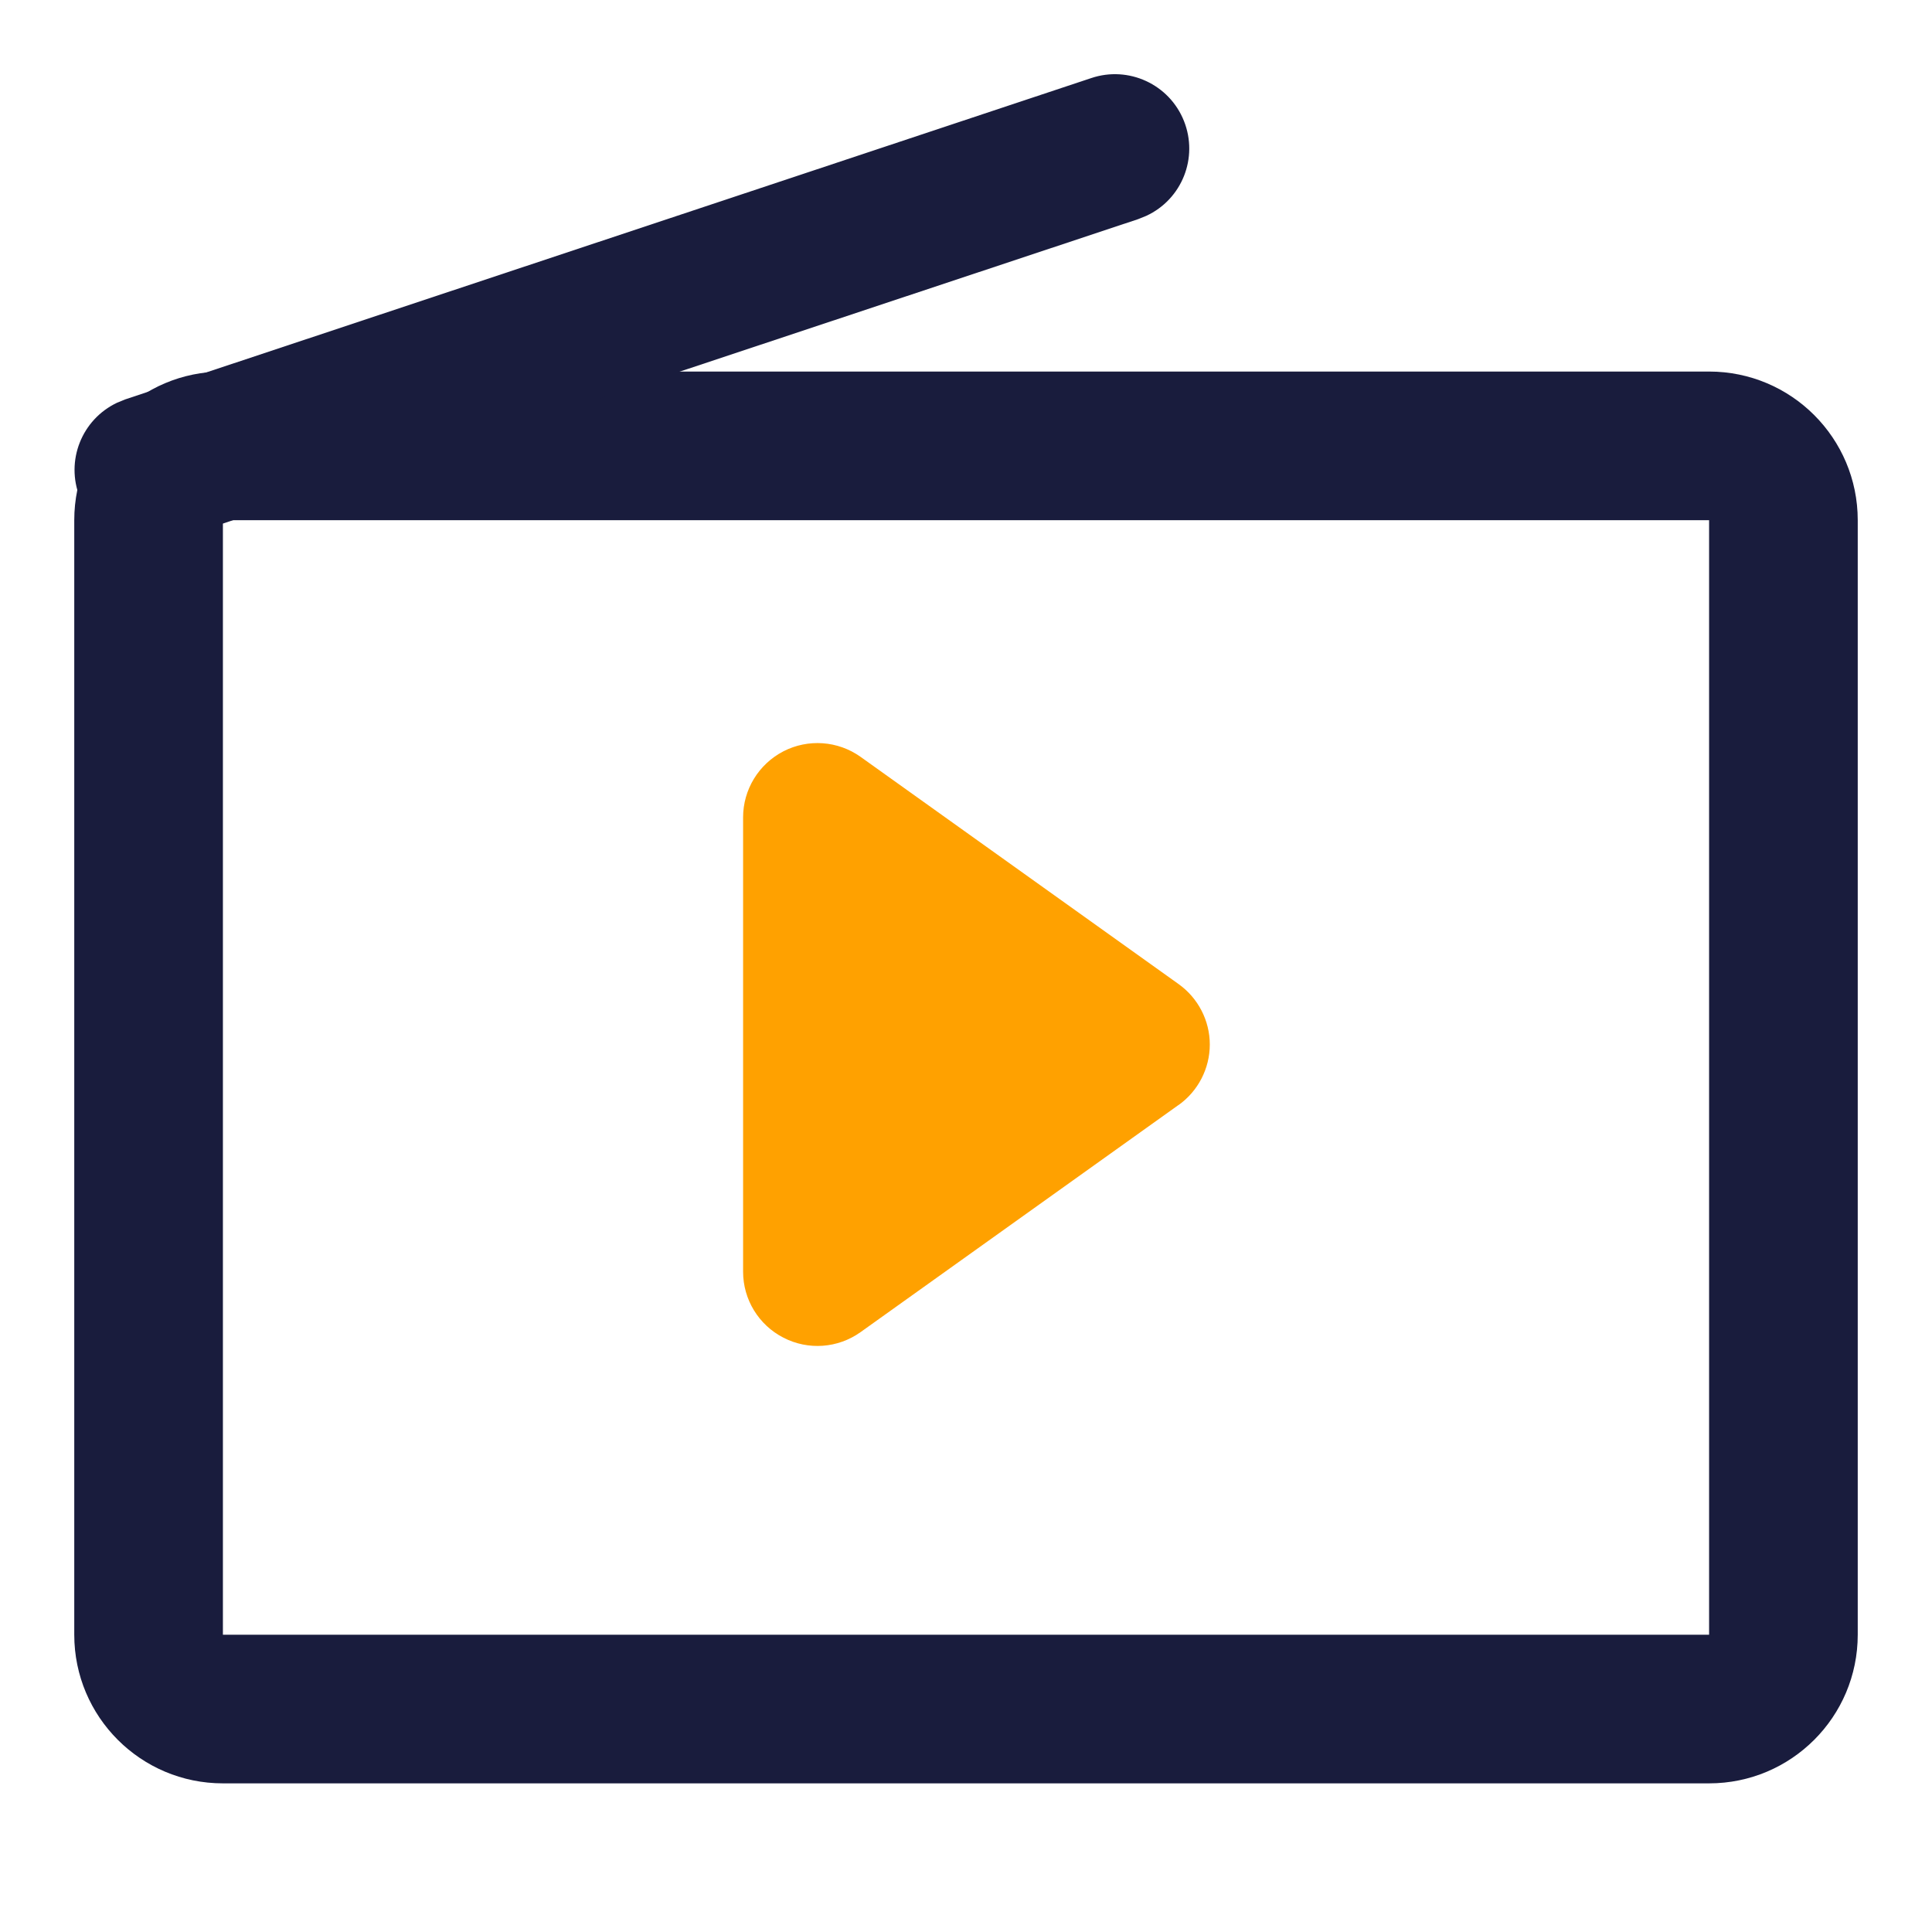
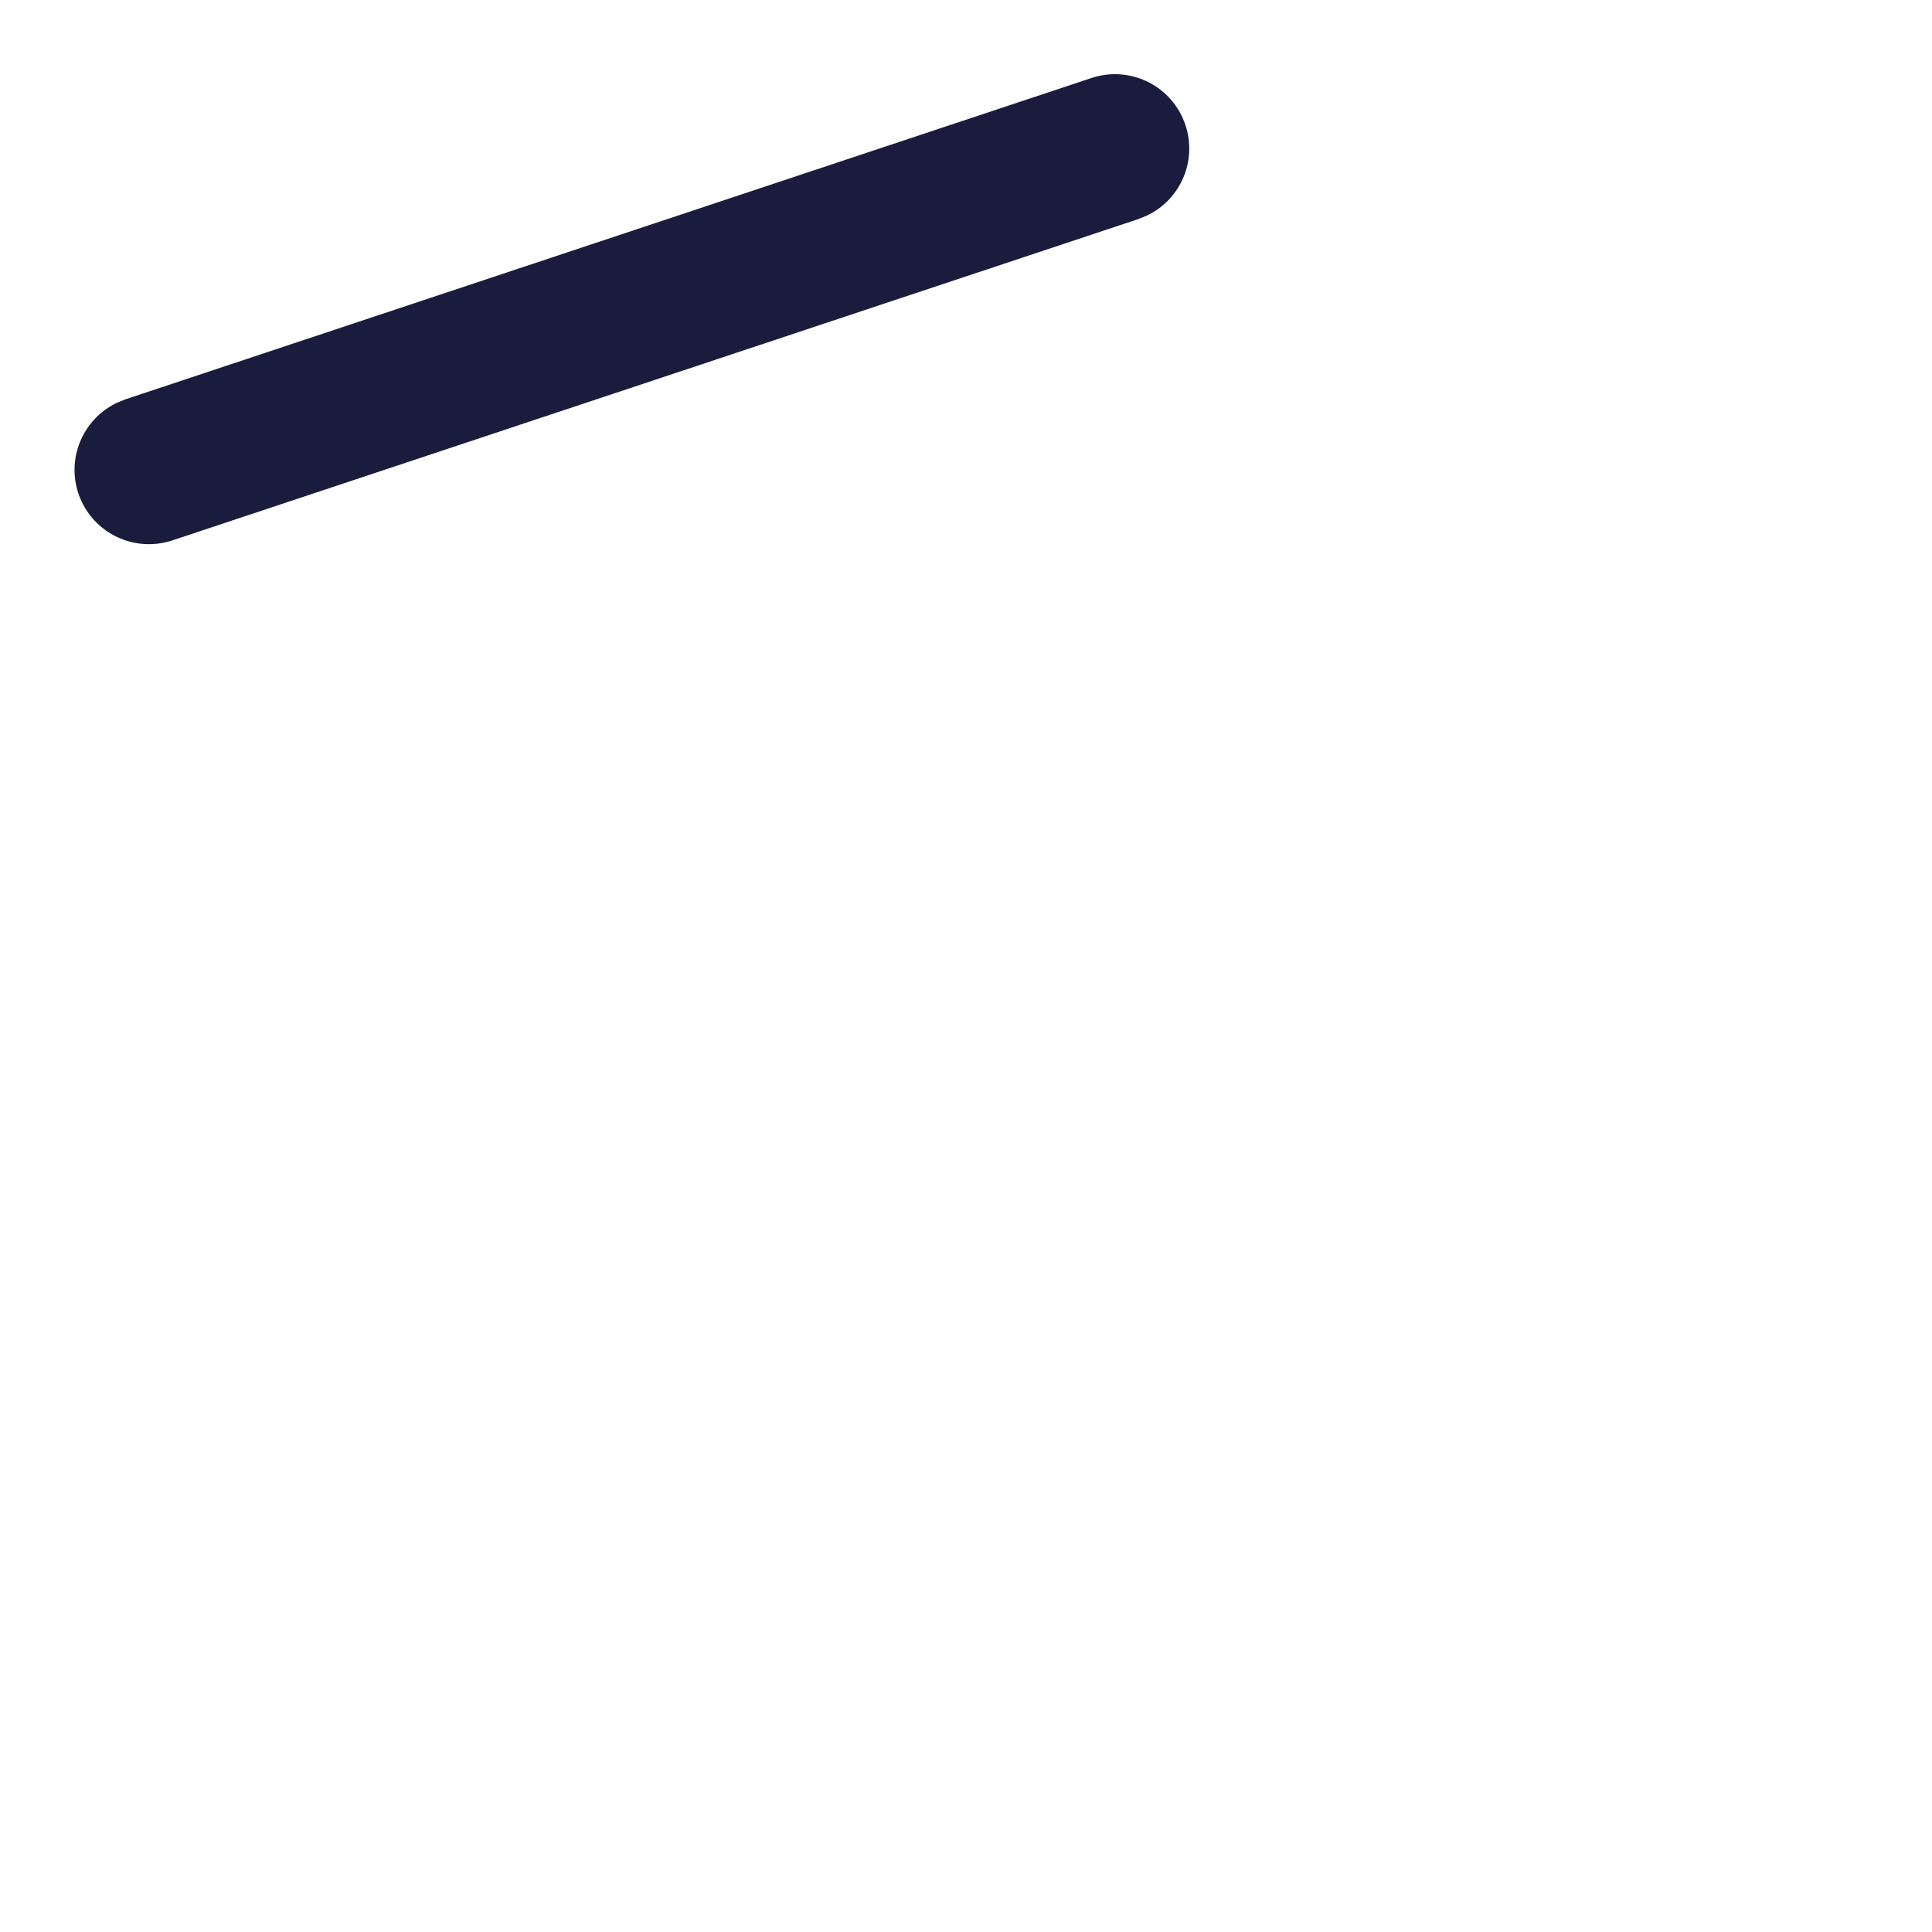
<svg xmlns="http://www.w3.org/2000/svg" width="16px" height="16px" viewBox="0 0 16 16" version="1.1">
  <title>直播</title>
  <g id="页面-1" stroke="none" stroke-width="1" fill="none" fill-rule="evenodd">
    <g id="桌面端-HD1" transform="translate(-236, -216)" fill-rule="nonzero">
      <g id="直播" transform="translate(236, 216)">
        <g id="编组-11" fill="#000000" opacity="0">
-           <rect id="矩形" x="0" y="0" width="16" height="16" />
-         </g>
-         <path d="M9.76,9.151 L7.127,11.032 C6.939,11.166 6.693,11.184 6.488,11.078 C6.283,10.973 6.154,10.762 6.154,10.532 L6.154,6.769 C6.154,6.539 6.283,6.328 6.488,6.222 C6.692,6.117 6.939,6.134 7.127,6.268 L9.761,8.15 C9.922,8.265 10.019,8.452 10.019,8.65 C10.019,8.849 9.922,9.036 9.761,9.151 L9.76,9.151 Z" id="路径" fill="#FFA100" />
-         <path d="M14.154,3.077 C14.834,3.077 15.385,3.628 15.385,4.308 L15.385,13.538 C15.385,14.218 14.834,14.769 14.154,14.769 L1.846,14.769 C1.166,14.769 0.615,14.218 0.615,13.538 L0.615,4.308 C0.615,3.628 1.166,3.077 1.846,3.077 L14.154,3.077 Z M14.154,4.308 L1.846,4.308 L1.846,13.538 L14.154,13.538 L14.154,4.308 Z" id="形状" fill="#191C3D" />
+           </g>
        <path d="M9.036,0.647 C9.346,0.542 9.684,0.698 9.805,1.002 C9.926,1.306 9.789,1.651 9.492,1.788 L9.425,1.815 L1.425,4.476 C1.116,4.577 0.782,4.421 0.661,4.119 C0.541,3.817 0.676,3.474 0.97,3.335 L1.036,3.308 L9.036,0.647 L9.036,0.647 Z" id="路径" fill="#191C3D" />
      </g>
    </g>
  </g>
</svg>